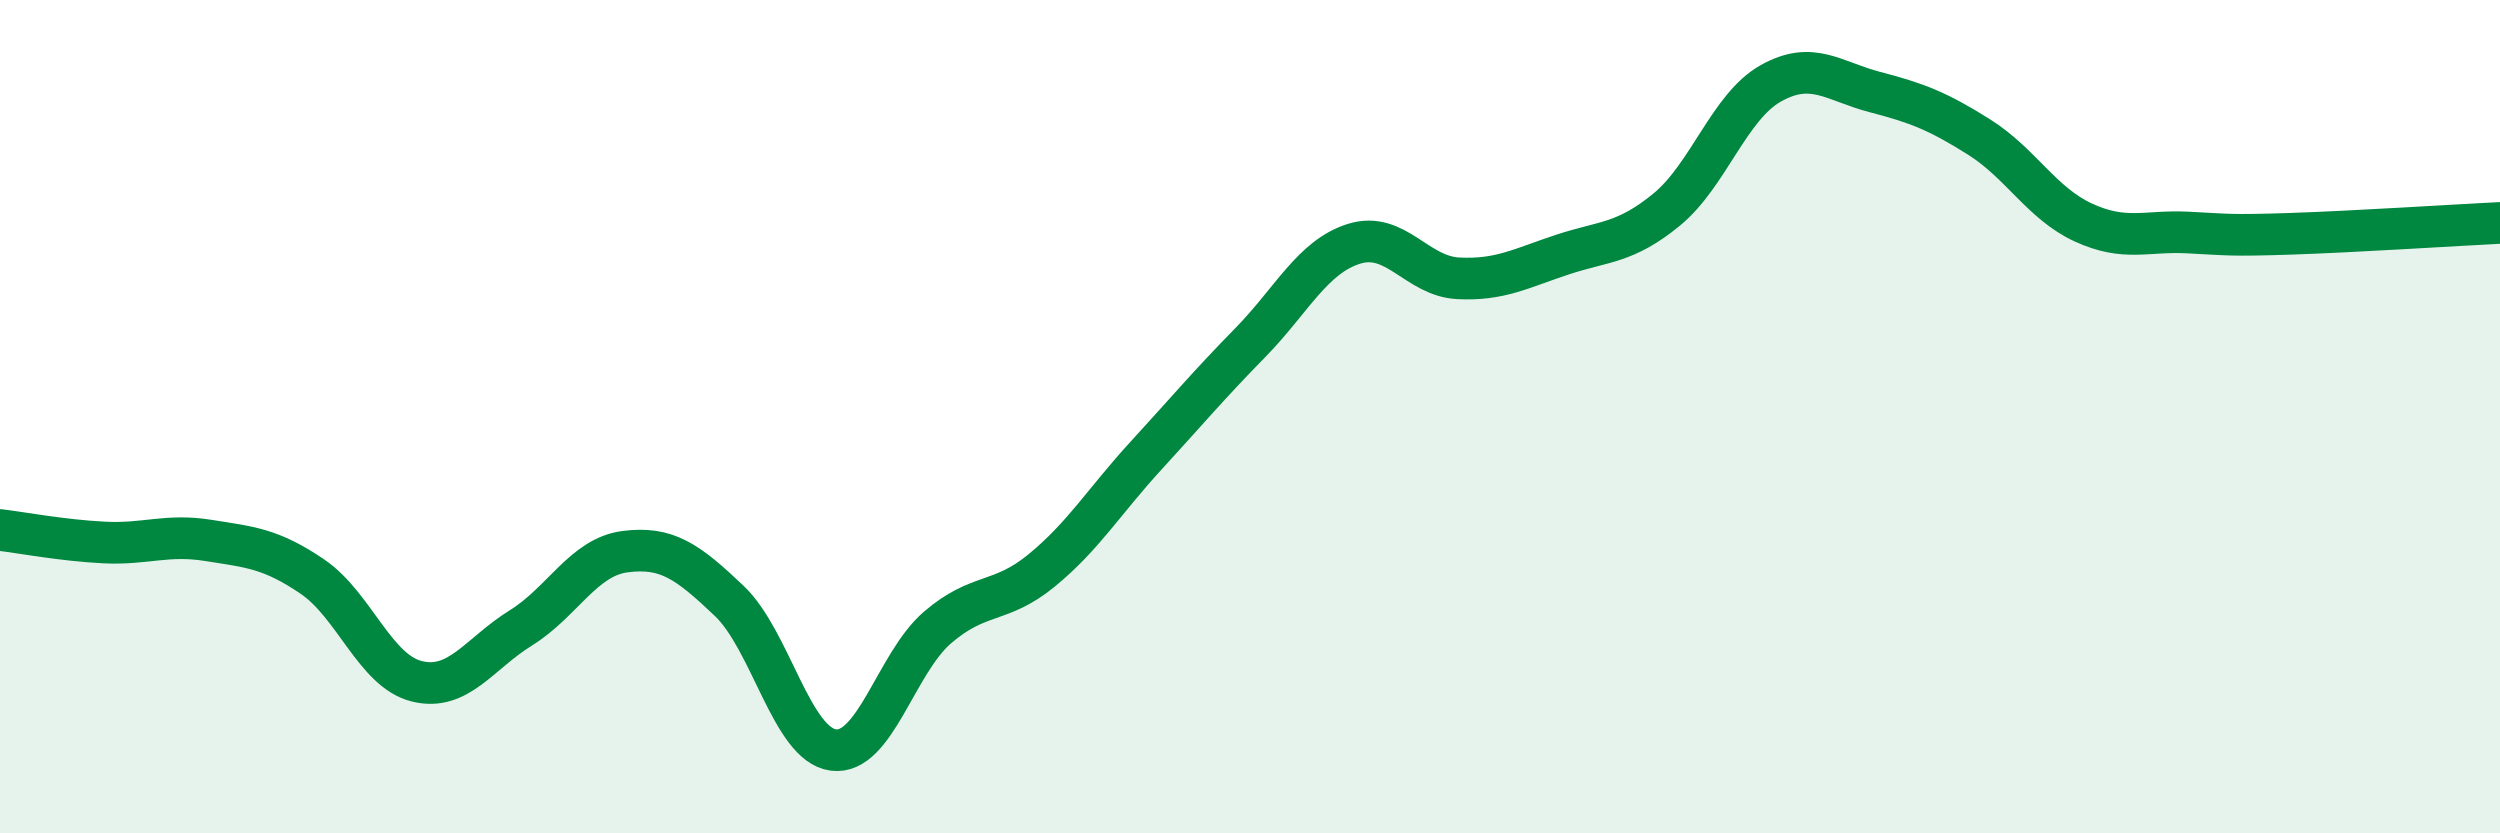
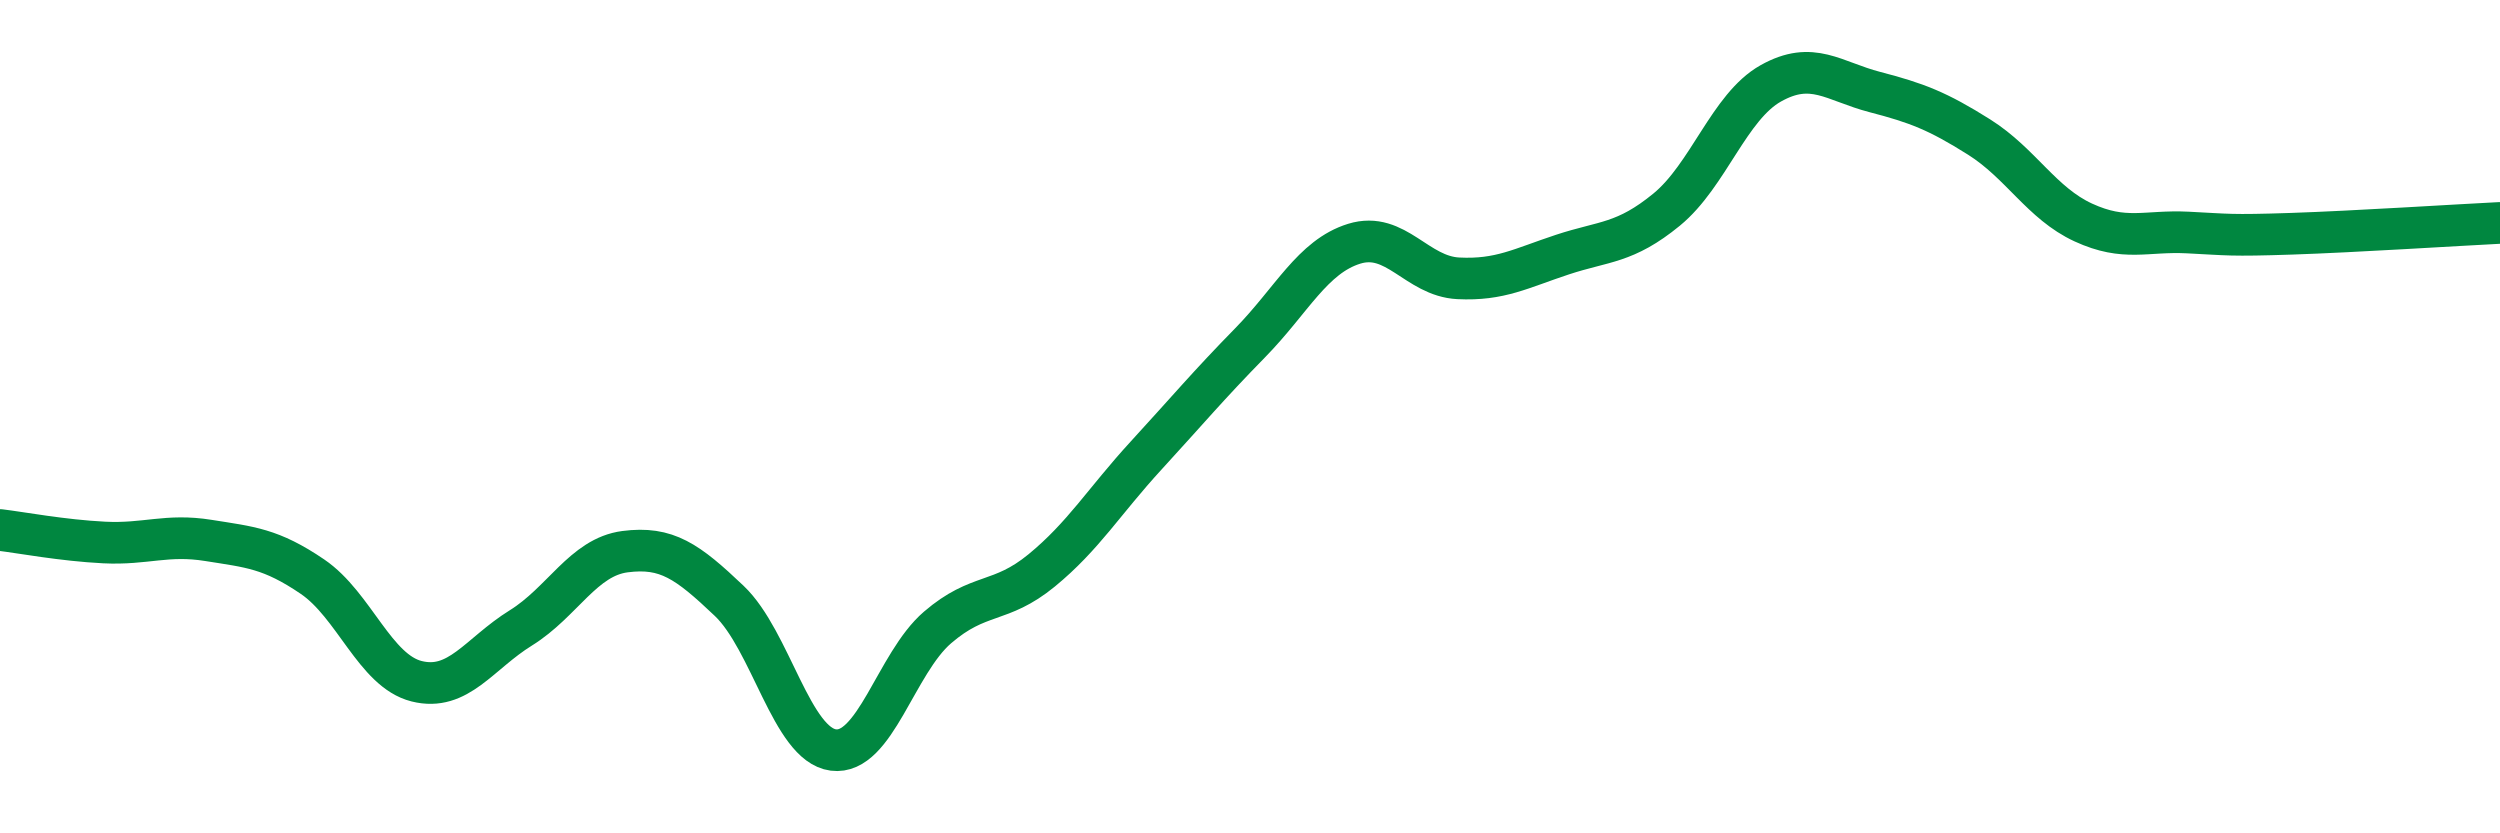
<svg xmlns="http://www.w3.org/2000/svg" width="60" height="20" viewBox="0 0 60 20">
-   <path d="M 0,12.72 C 0.5,12.78 1.5,12.97 2.5,13.02 C 3.5,13.07 4,12.81 5,12.97 C 6,13.13 6.5,13.16 7.5,13.84 C 8.5,14.52 9,16.1 10,16.35 C 11,16.6 11.5,15.69 12.5,15.07 C 13.5,14.45 14,13.37 15,13.24 C 16,13.11 16.5,13.47 17.5,14.42 C 18.5,15.37 19,17.87 20,18 C 21,18.13 21.5,15.92 22.5,15.06 C 23.5,14.2 24,14.51 25,13.69 C 26,12.87 26.5,12.03 27.5,10.94 C 28.5,9.85 29,9.25 30,8.23 C 31,7.21 31.5,6.16 32.5,5.85 C 33.5,5.54 34,6.63 35,6.68 C 36,6.73 36.5,6.44 37.5,6.11 C 38.5,5.78 39,5.85 40,5.03 C 41,4.21 41.5,2.56 42.5,2 C 43.5,1.44 44,1.95 45,2.21 C 46,2.47 46.5,2.66 47.5,3.29 C 48.5,3.92 49,4.88 50,5.34 C 51,5.8 51.5,5.53 52.5,5.58 C 53.5,5.63 53.5,5.66 55,5.61 C 56.5,5.56 59,5.4 60,5.35L60 20L0 20Z" fill="#008740" opacity="0.1" stroke-linecap="round" stroke-linejoin="round" />
  <path d="M 0,12.72 C 0.5,12.78 1.5,12.97 2.5,13.02 C 3.5,13.07 4,12.81 5,12.97 C 6,13.13 6.5,13.16 7.5,13.84 C 8.5,14.52 9,16.1 10,16.35 C 11,16.6 11.5,15.69 12.5,15.07 C 13.5,14.45 14,13.37 15,13.24 C 16,13.11 16.5,13.47 17.5,14.42 C 18.5,15.37 19,17.87 20,18 C 21,18.13 21.5,15.92 22.5,15.06 C 23.5,14.2 24,14.51 25,13.69 C 26,12.87 26.5,12.03 27.5,10.94 C 28.5,9.85 29,9.25 30,8.23 C 31,7.21 31.5,6.16 32.5,5.85 C 33.5,5.54 34,6.63 35,6.68 C 36,6.73 36.5,6.44 37.5,6.11 C 38.5,5.78 39,5.85 40,5.03 C 41,4.21 41.5,2.56 42.5,2 C 43.5,1.44 44,1.95 45,2.21 C 46,2.47 46.5,2.66 47.5,3.29 C 48.5,3.92 49,4.88 50,5.34 C 51,5.8 51.5,5.53 52.5,5.58 C 53.5,5.63 53.5,5.66 55,5.61 C 56.5,5.56 59,5.4 60,5.35" stroke="#008740" stroke-width="1" fill="none" stroke-linecap="round" stroke-linejoin="round" />
</svg>